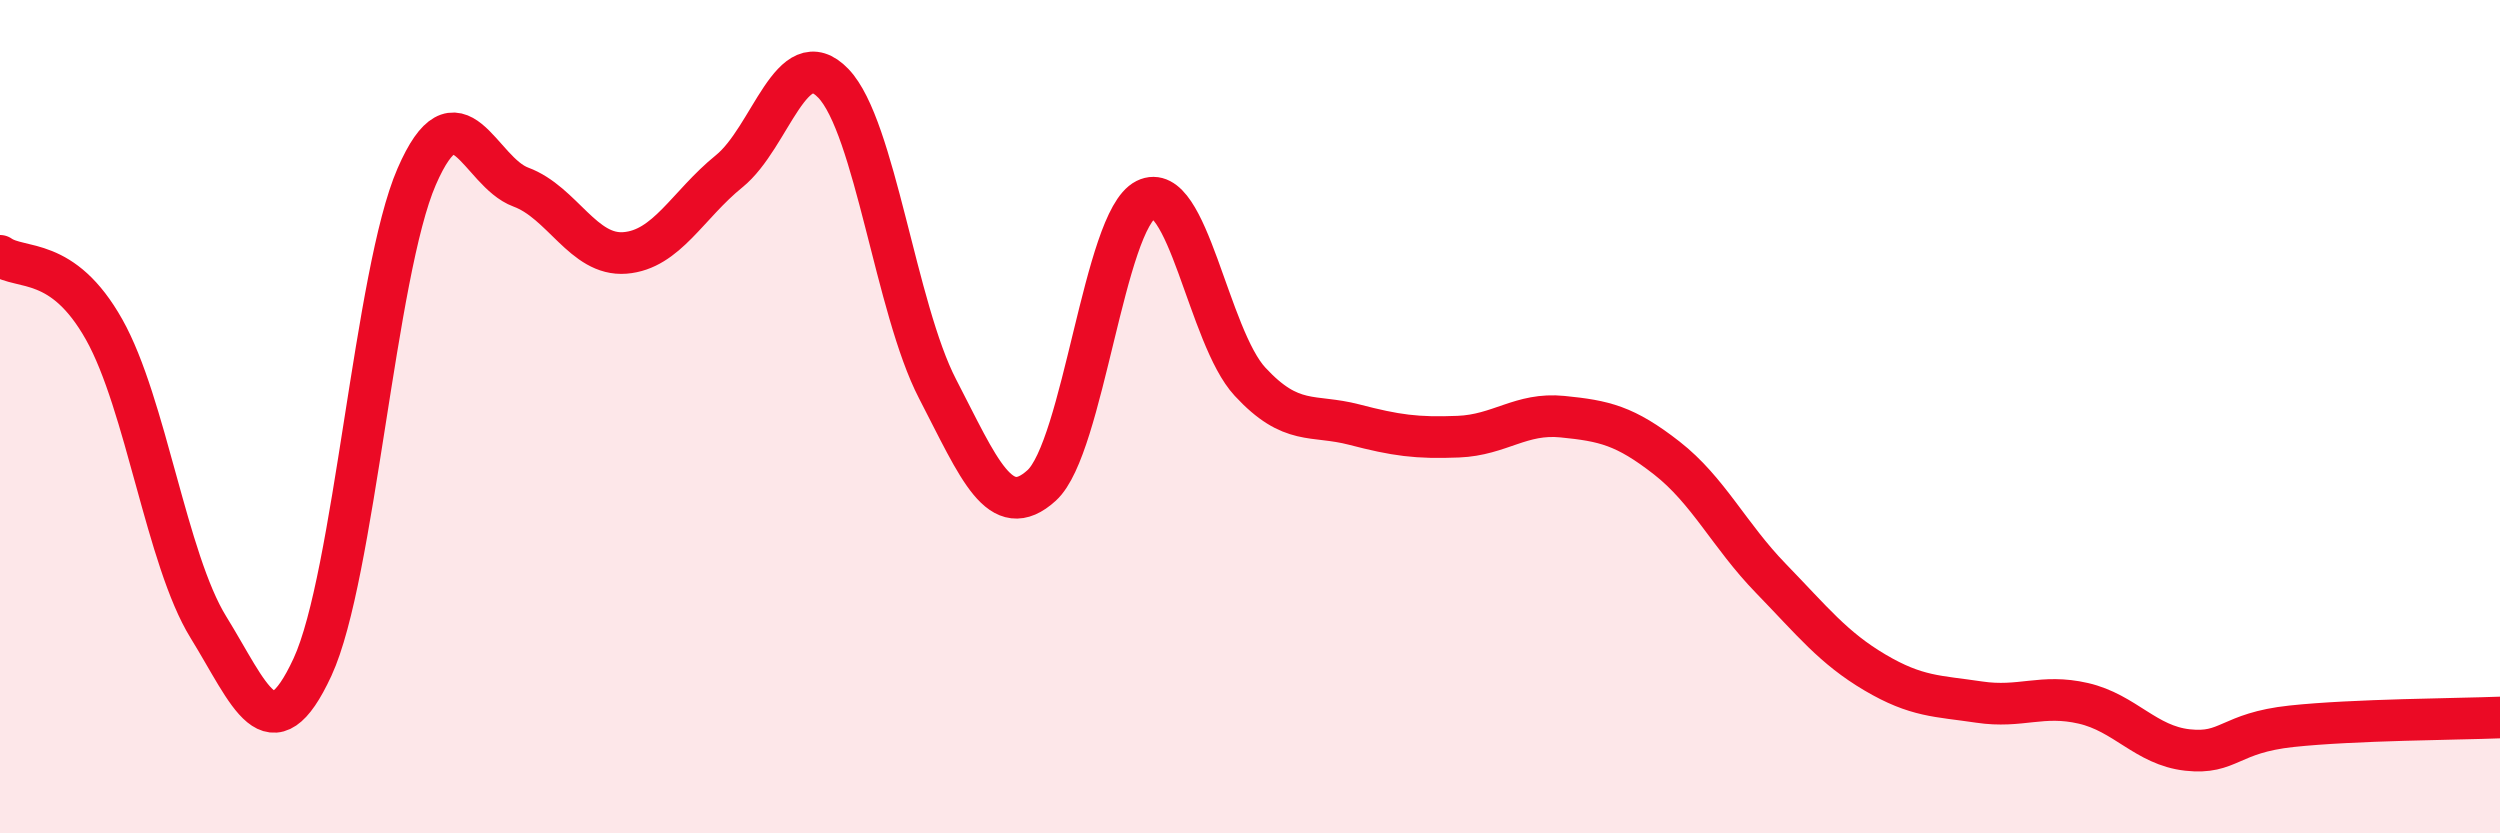
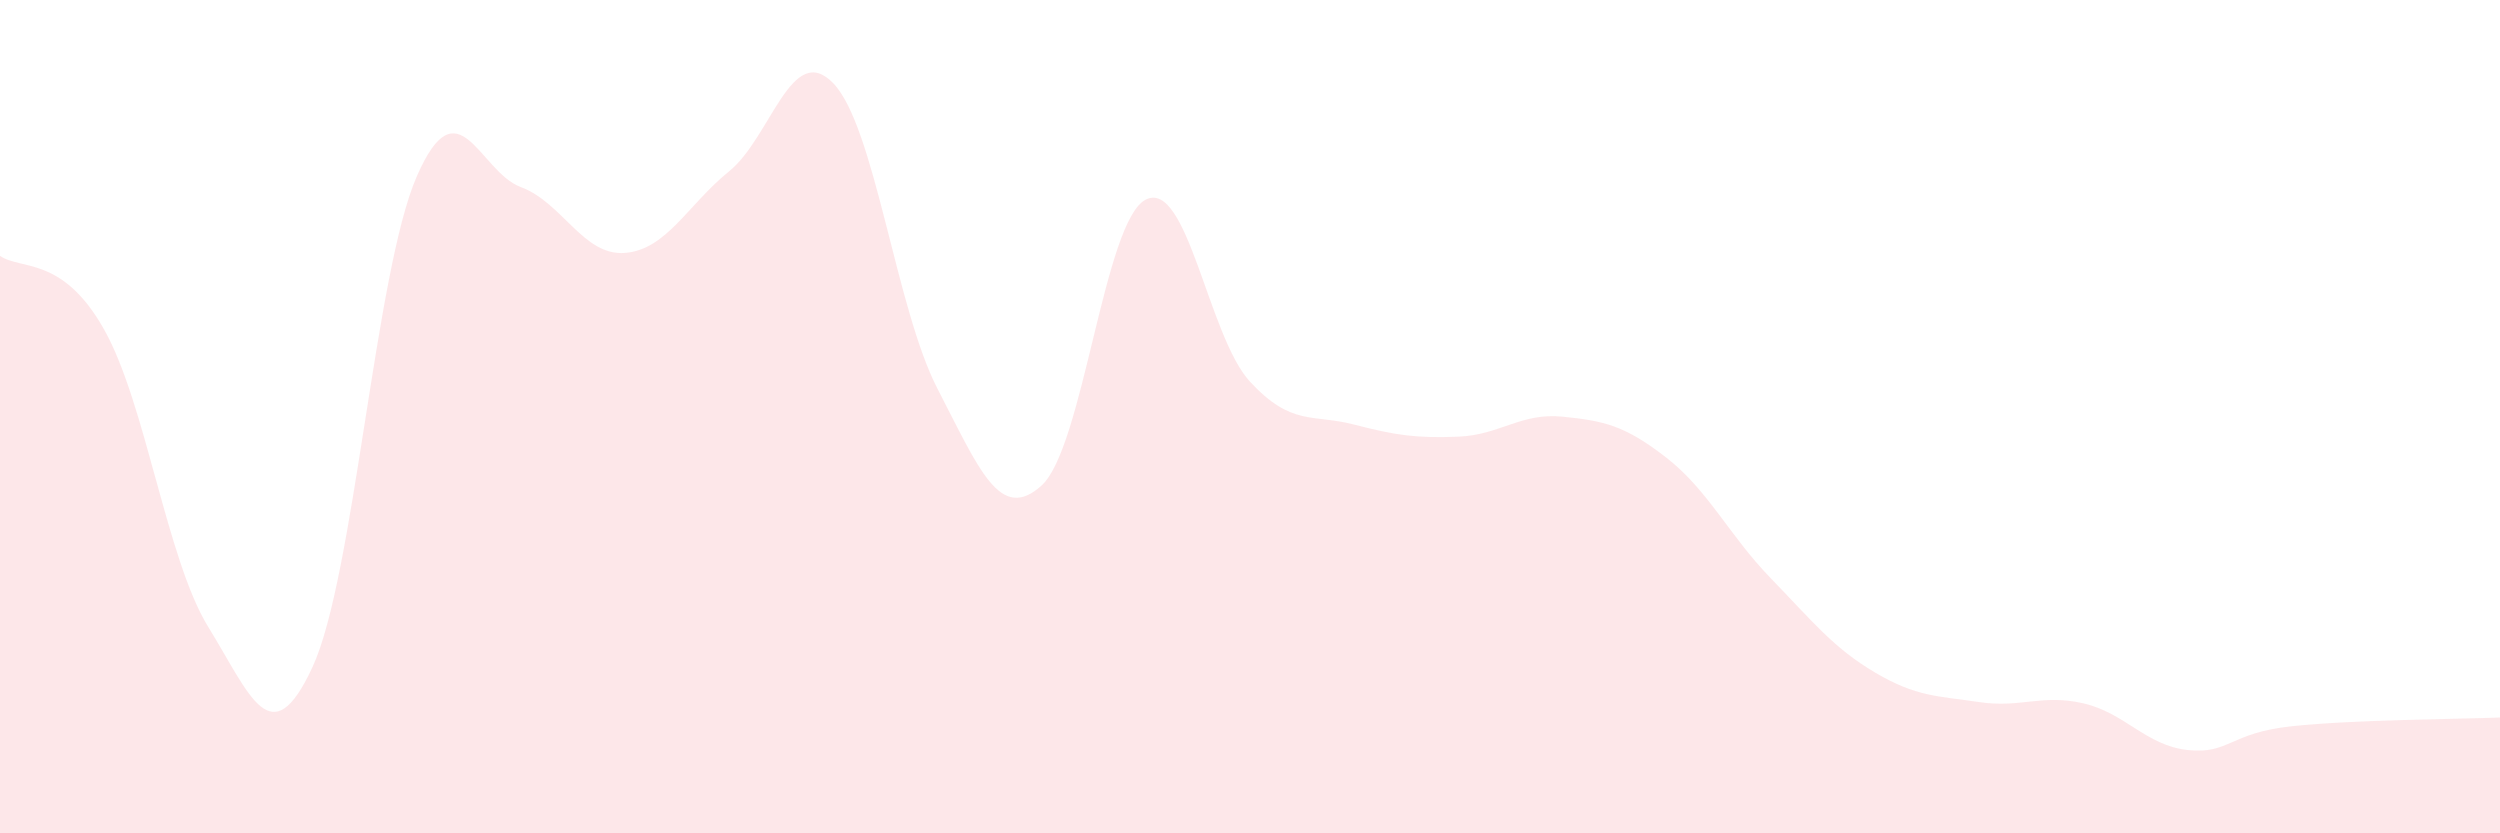
<svg xmlns="http://www.w3.org/2000/svg" width="60" height="20" viewBox="0 0 60 20">
  <path d="M 0,6.14 C 0.5,6.49 1.5,6.13 2.5,7.91 C 3.5,9.69 4,13.43 5,15.05 C 6,16.67 6.5,18.17 7.5,16.01 C 8.5,13.85 9,6.54 10,4.24 C 11,1.94 11.5,4.12 12.5,4.49 C 13.5,4.86 14,6.15 15,6.07 C 16,5.99 16.5,4.92 17.5,4.11 C 18.5,3.3 19,0.96 20,2 C 21,3.04 21.5,7.4 22.5,9.33 C 23.5,11.26 24,12.56 25,11.65 C 26,10.74 26.5,5.29 27.5,4.79 C 28.5,4.29 29,8.08 30,9.16 C 31,10.24 31.5,9.93 32.5,10.19 C 33.5,10.45 34,10.52 35,10.48 C 36,10.44 36.5,9.9 37.5,10 C 38.5,10.1 39,10.21 40,10.99 C 41,11.77 41.5,12.85 42.5,13.88 C 43.5,14.91 44,15.55 45,16.14 C 46,16.73 46.5,16.7 47.5,16.85 C 48.5,17 49,16.65 50,16.88 C 51,17.11 51.5,17.89 52.5,18 C 53.5,18.11 53.5,17.59 55,17.43 C 56.5,17.27 59,17.26 60,17.22L60 20L0 20Z" fill="#EB0A25" opacity="0.1" stroke-linecap="round" stroke-linejoin="round" />
-   <path d="M 0,6.14 C 0.5,6.49 1.5,6.13 2.5,7.91 C 3.5,9.69 4,13.43 5,15.05 C 6,16.67 6.5,18.17 7.5,16.01 C 8.5,13.85 9,6.54 10,4.24 C 11,1.94 11.5,4.12 12.5,4.49 C 13.5,4.86 14,6.15 15,6.07 C 16,5.99 16.5,4.92 17.5,4.11 C 18.5,3.3 19,0.96 20,2 C 21,3.04 21.5,7.4 22.5,9.33 C 23.5,11.26 24,12.56 25,11.65 C 26,10.74 26.5,5.29 27.5,4.79 C 28.5,4.29 29,8.08 30,9.16 C 31,10.24 31.5,9.93 32.5,10.19 C 33.5,10.45 34,10.52 35,10.48 C 36,10.44 36.5,9.9 37.5,10 C 38.5,10.1 39,10.21 40,10.99 C 41,11.77 41.5,12.85 42.5,13.88 C 43.5,14.91 44,15.55 45,16.14 C 46,16.73 46.5,16.7 47.5,16.85 C 48.5,17 49,16.65 50,16.88 C 51,17.11 51.5,17.89 52.5,18 C 53.5,18.11 53.5,17.59 55,17.43 C 56.5,17.27 59,17.26 60,17.22" stroke="#EB0A25" stroke-width="1" fill="none" stroke-linecap="round" stroke-linejoin="round" />
</svg>